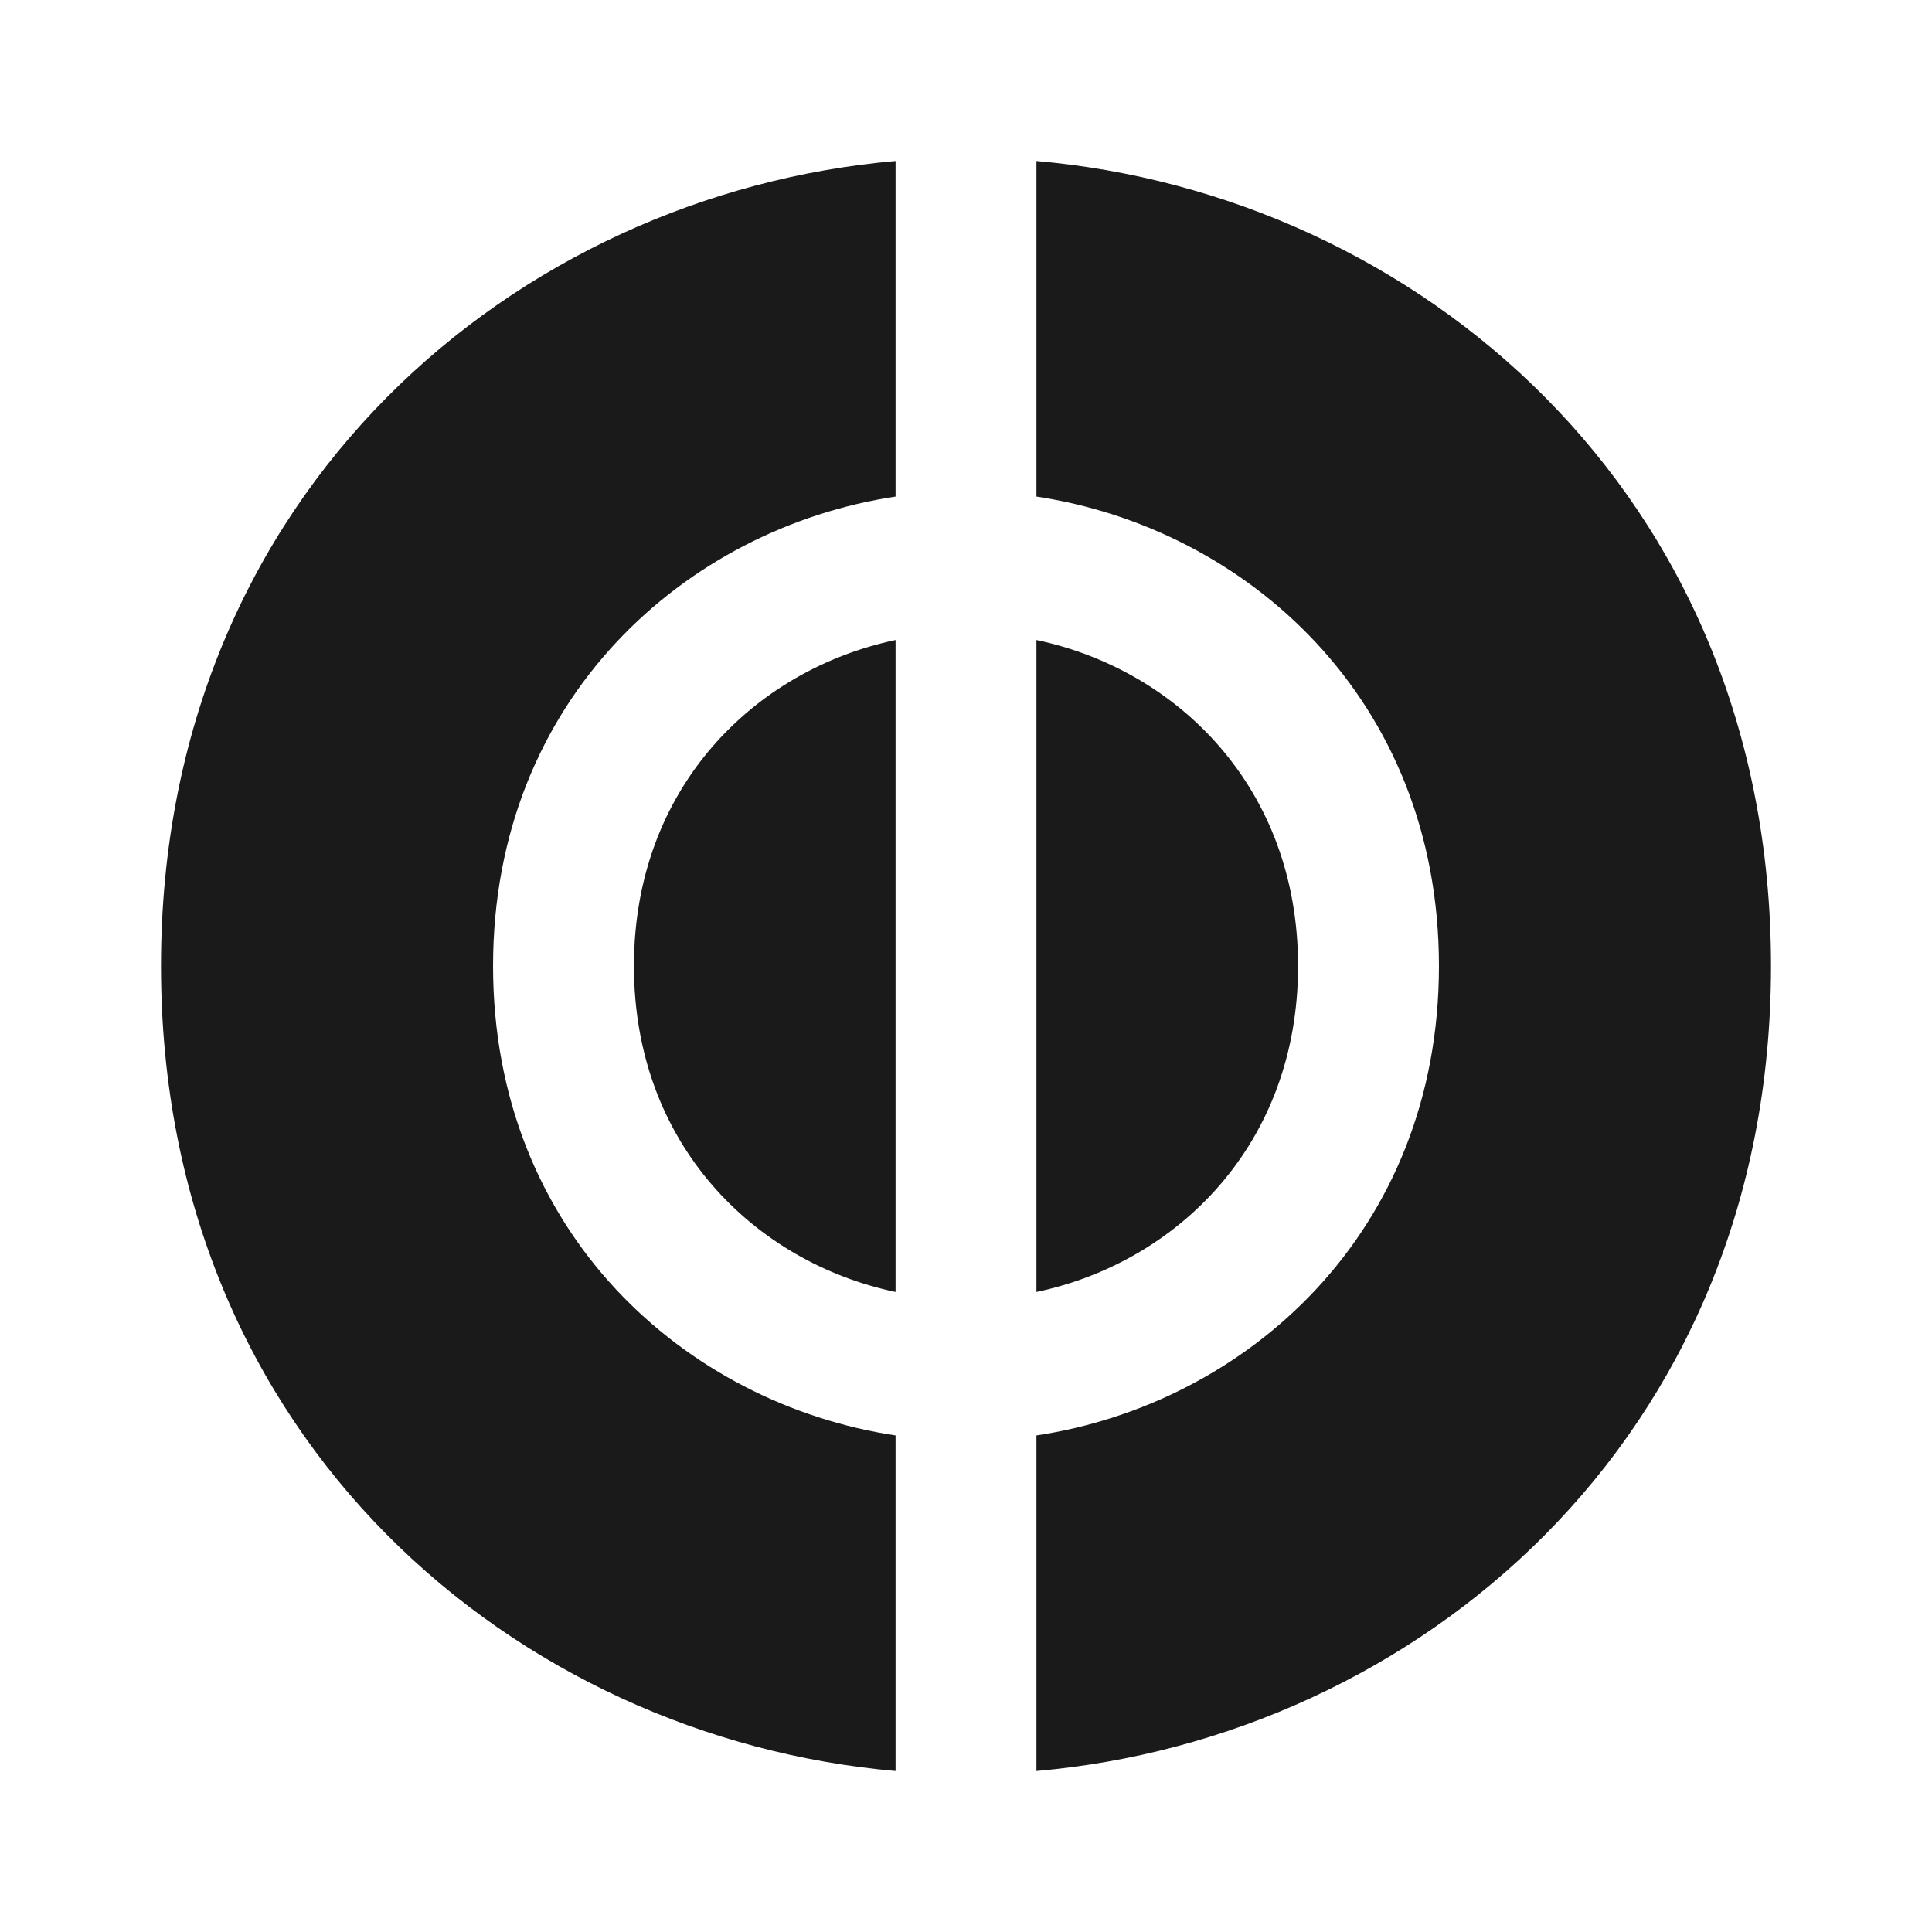
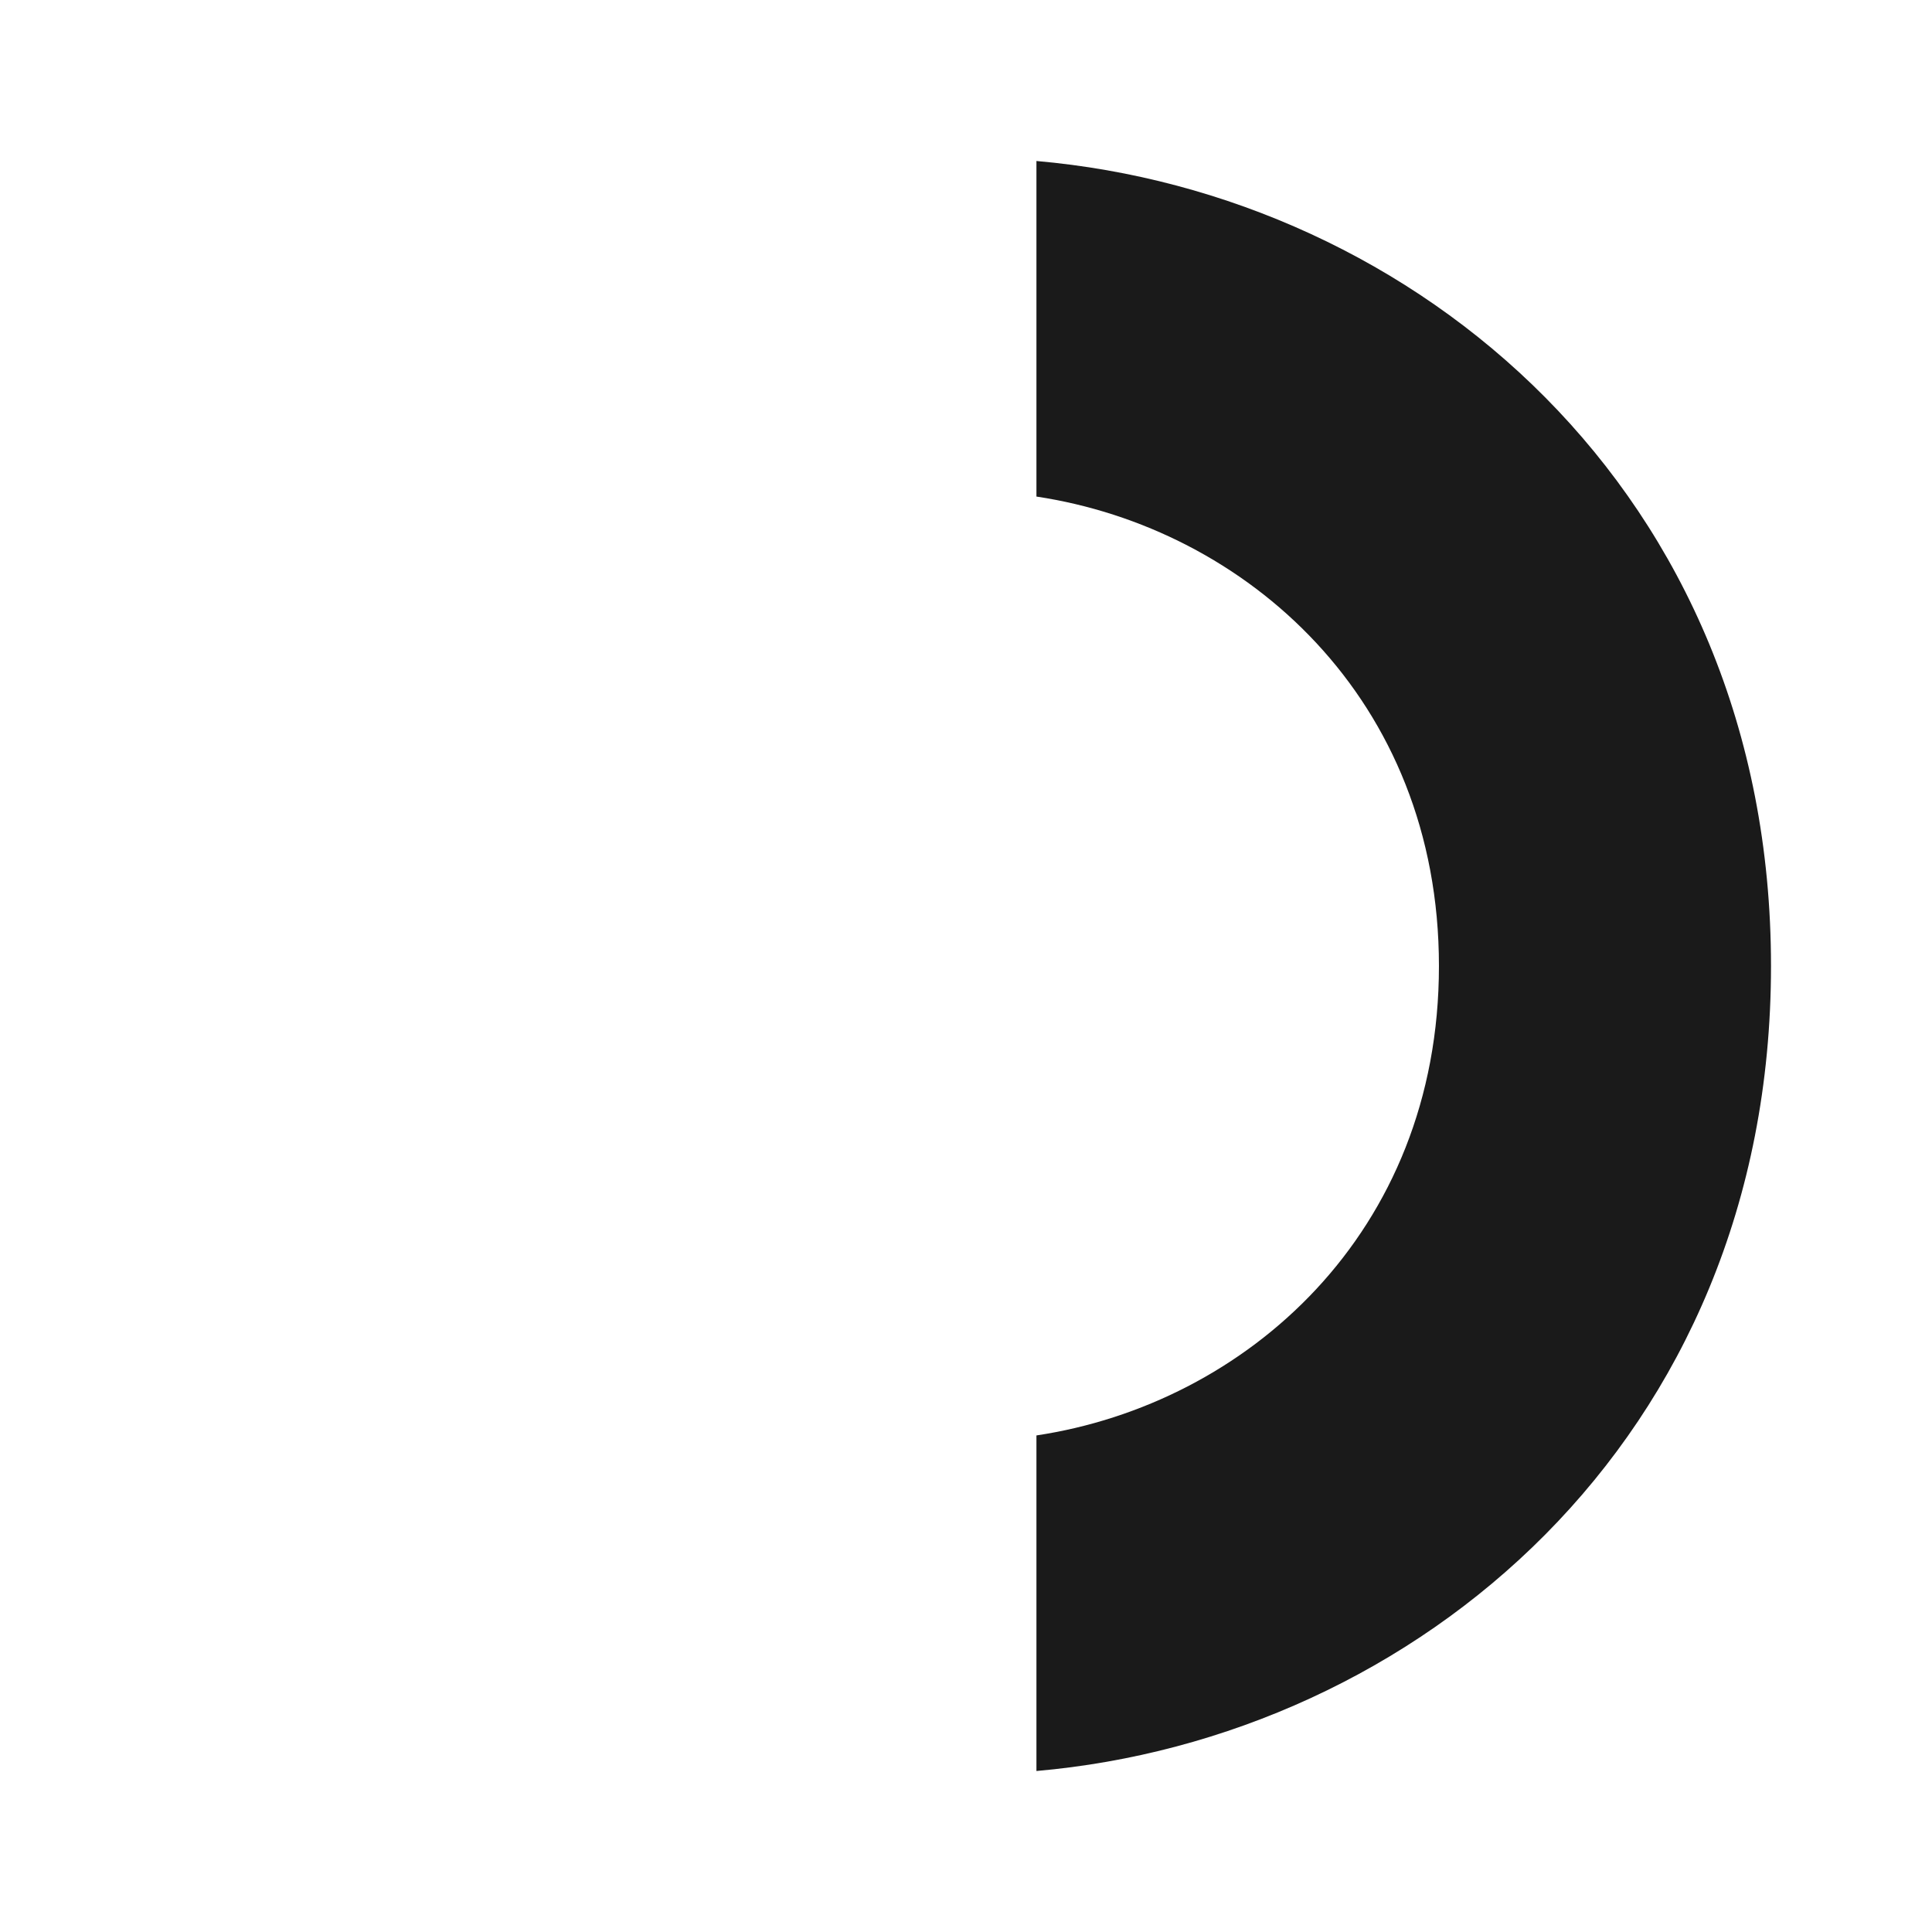
<svg xmlns="http://www.w3.org/2000/svg" width="48" height="48" viewBox="0 0 48 48" fill="none">
-   <path d="M32.25 24C32.25 28.435 29.247 31.362 25.75 32.099V15.901C29.247 16.638 32.25 19.565 32.25 24Z" fill="#1A1A1A" />
-   <path d="M15.75 24C15.75 19.565 18.753 16.638 22.25 15.901V32.099C18.753 31.362 15.75 28.435 15.75 24Z" fill="#1A1A1A" />
  <path d="M25.75 12.337C30.951 13.121 35.75 17.357 35.75 24C35.75 30.644 30.951 34.88 25.75 35.663V44C35.134 43.18 44 35.815 44 24C44 12.185 35.134 4.82 25.75 4V12.337Z" fill="#1A1A1A" />
-   <path d="M22.25 35.663C17.049 34.88 12.25 30.644 12.25 24C12.25 17.357 17.049 13.121 22.25 12.337V4C12.866 4.82 4 12.185 4 24C4 35.815 12.866 43.18 22.25 44V35.663Z" fill="#1A1A1A" />
</svg>